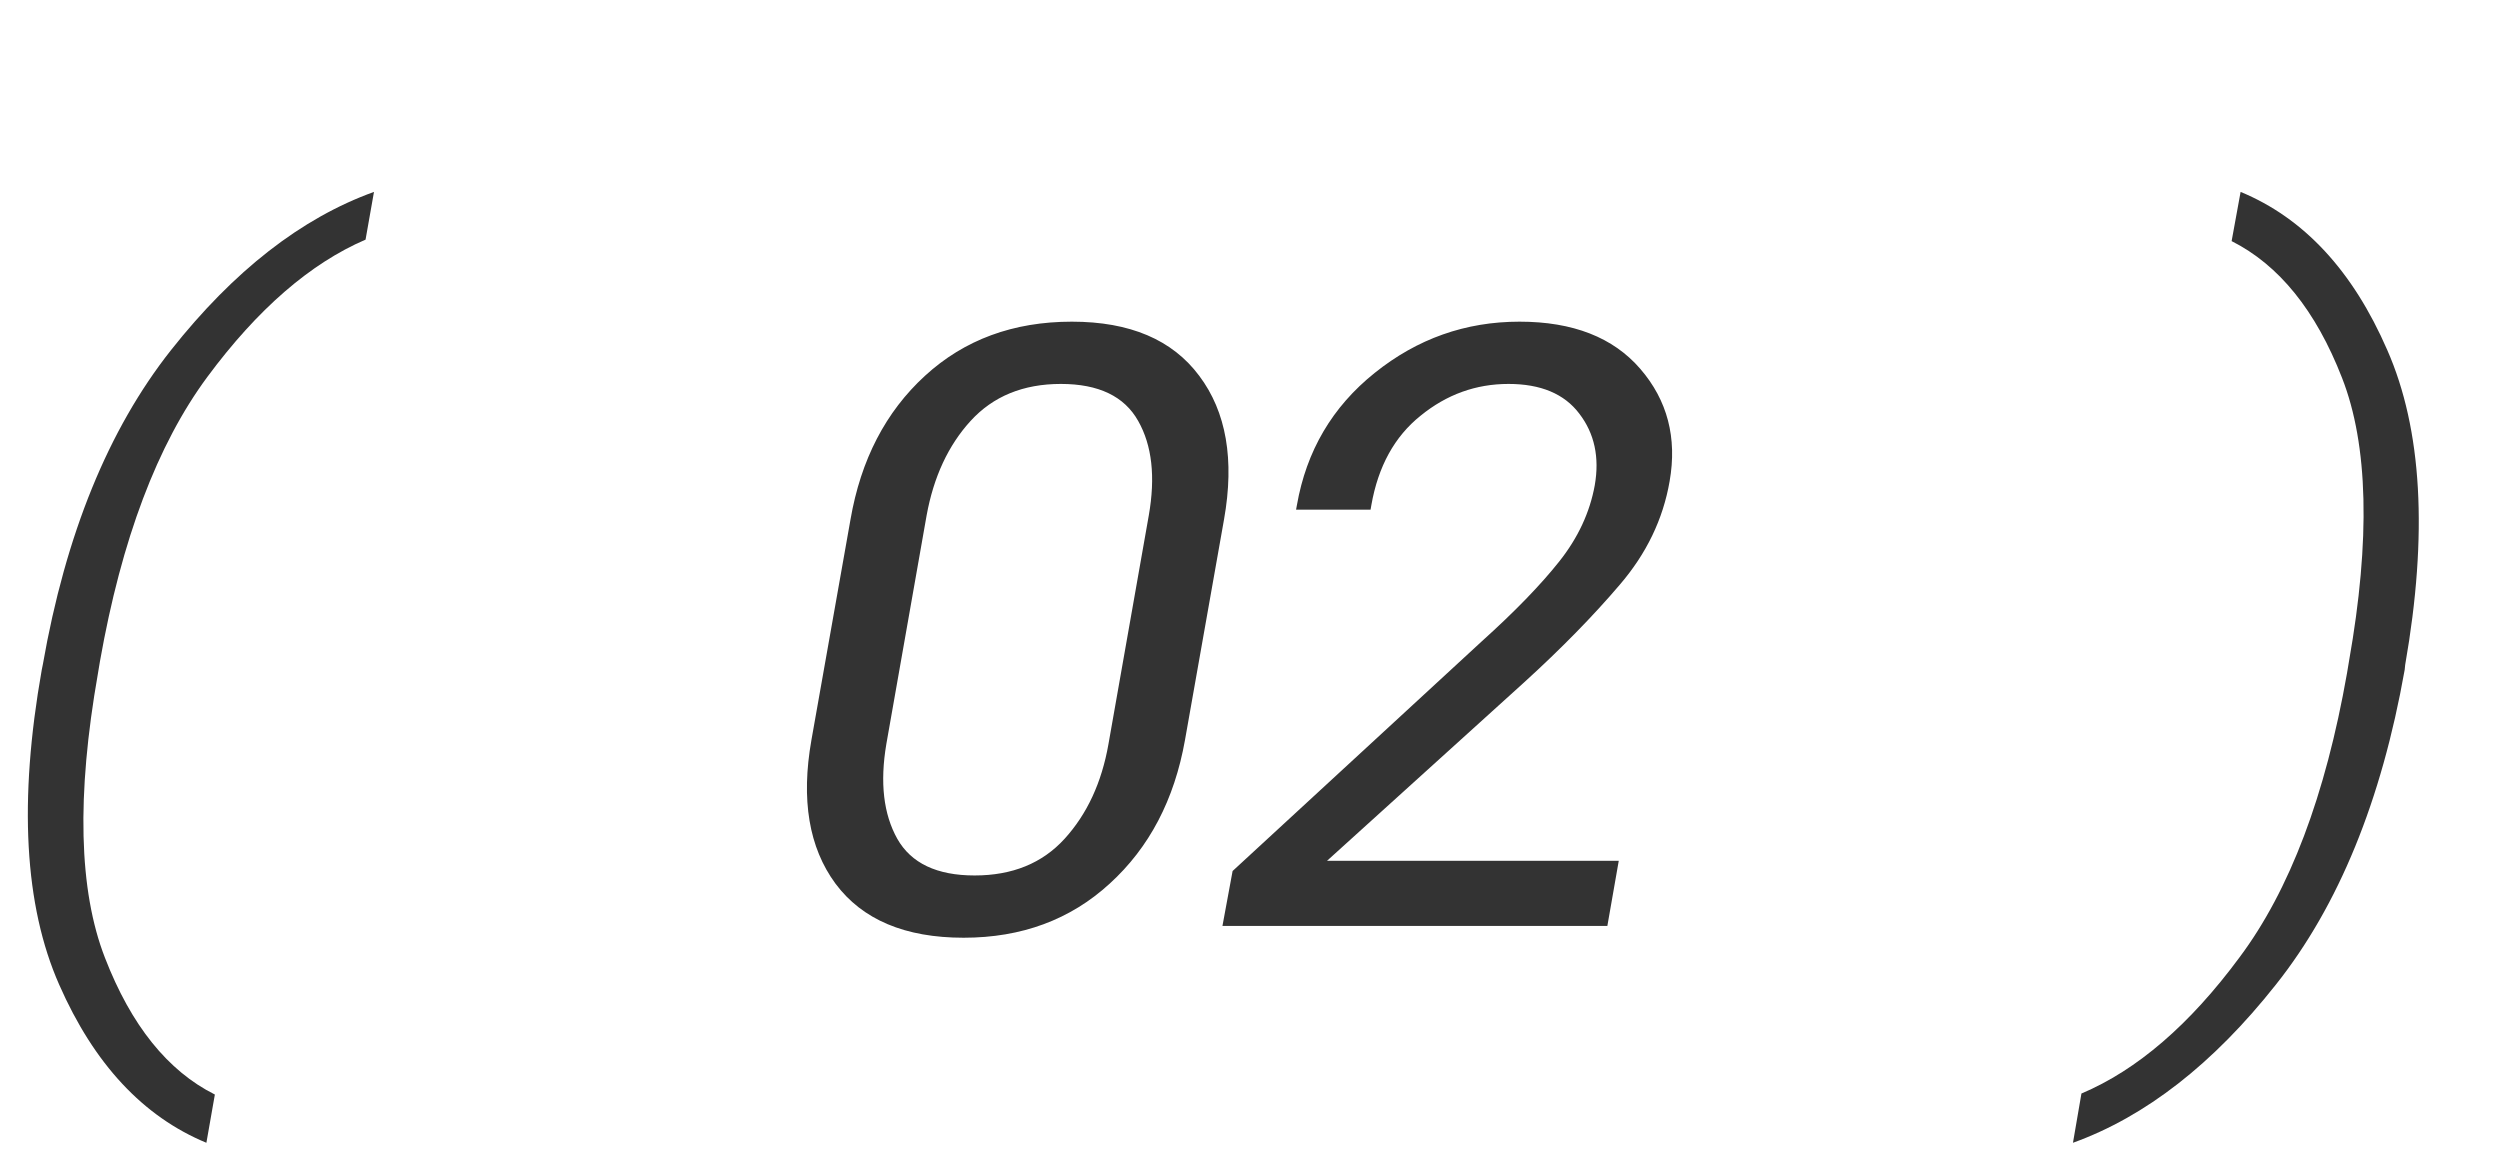
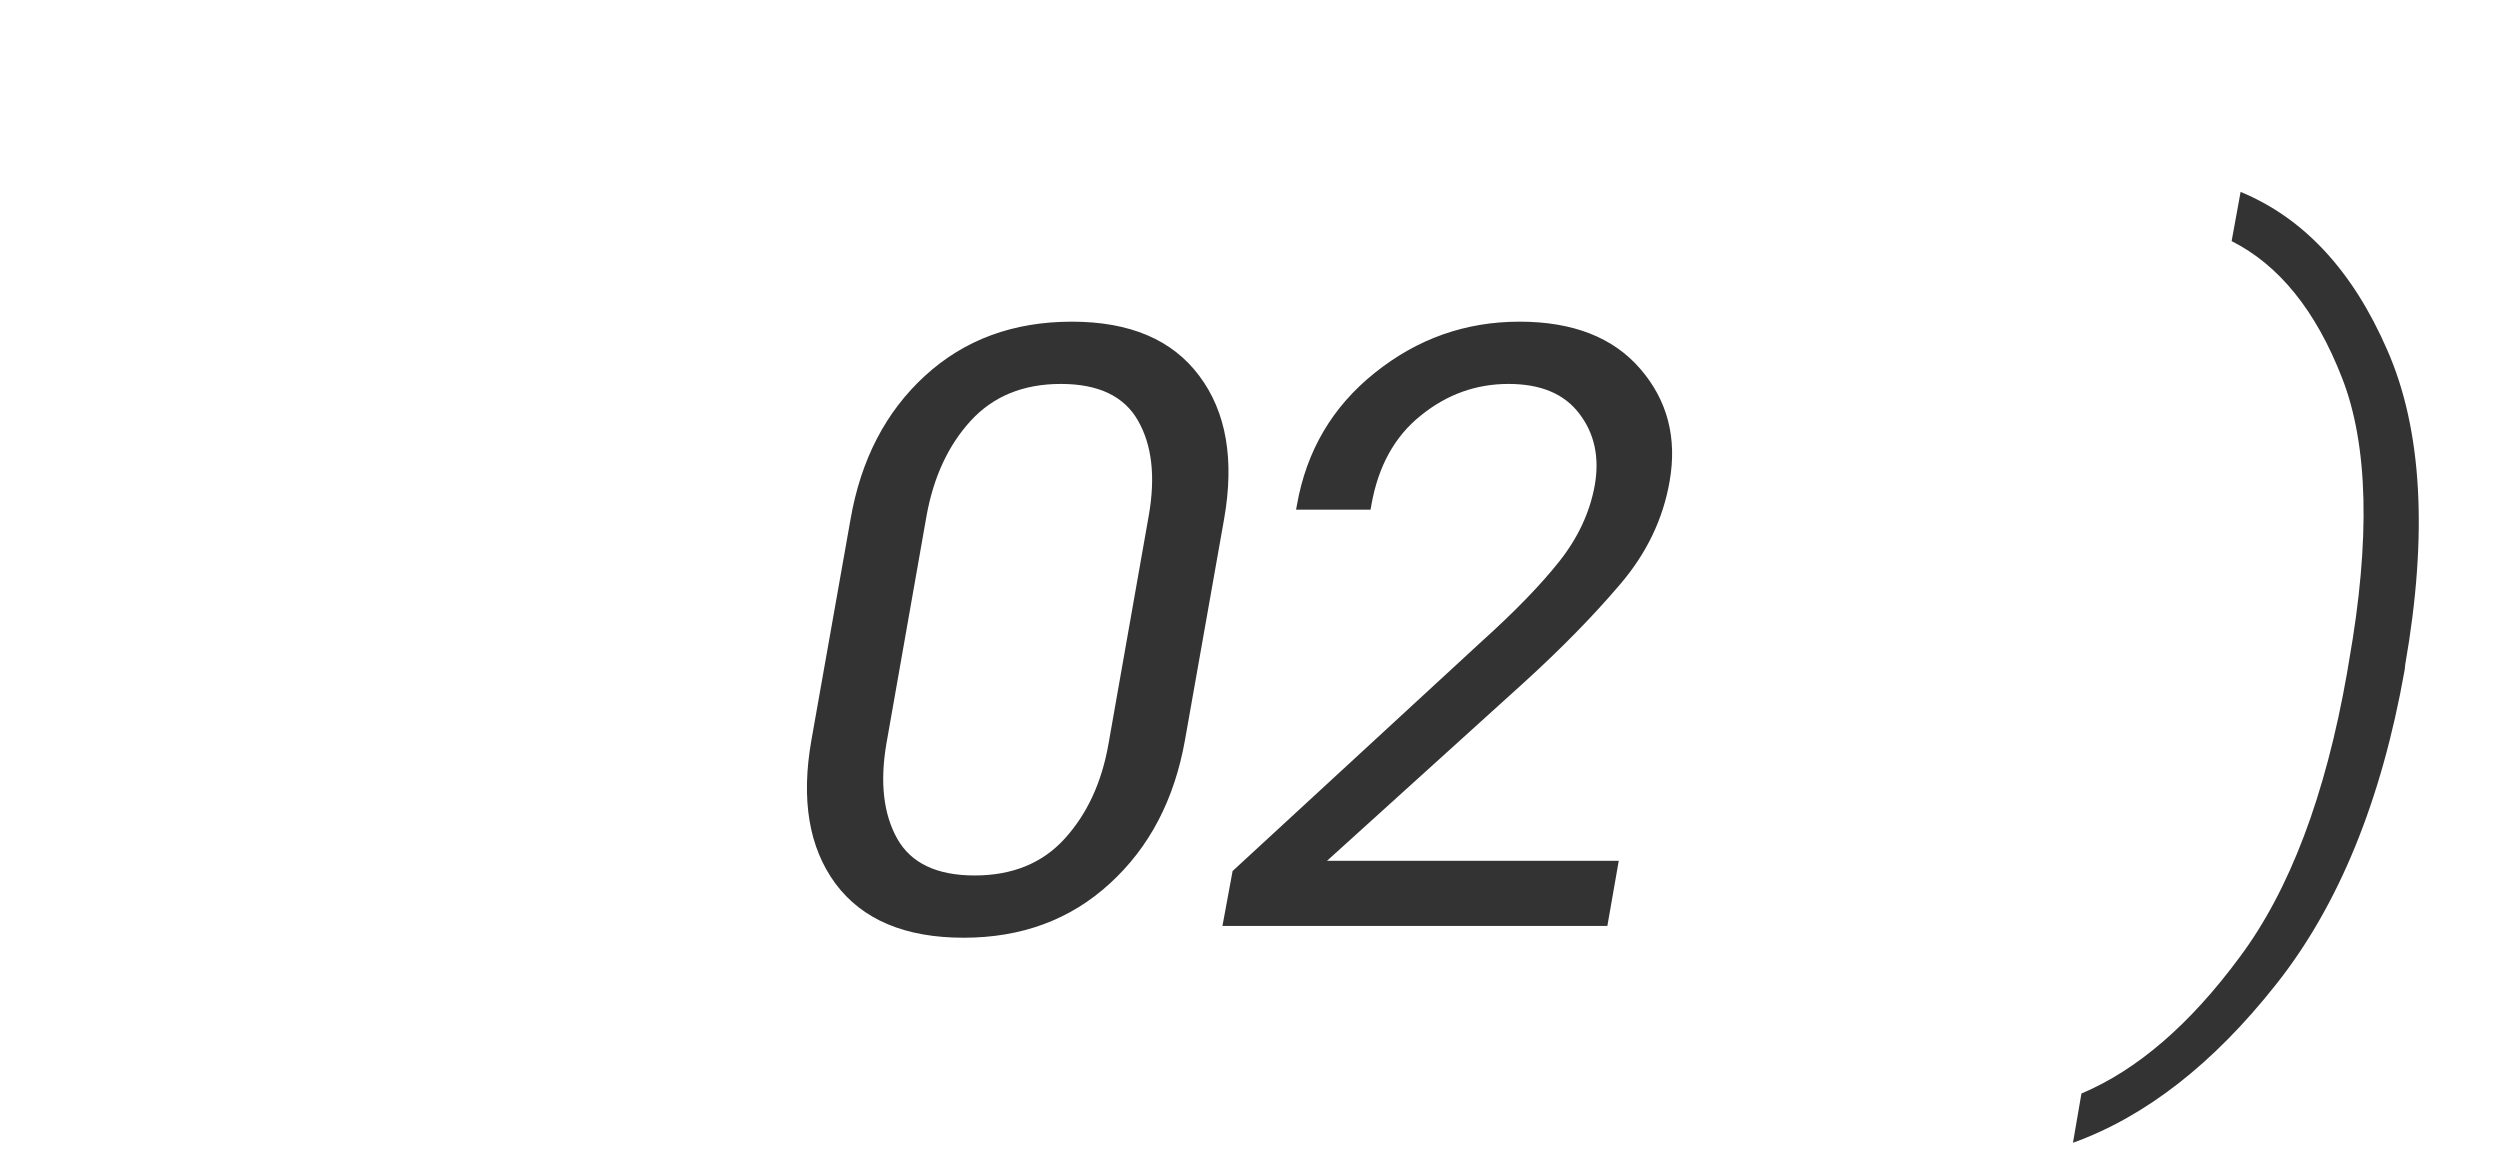
<svg xmlns="http://www.w3.org/2000/svg" width="54" height="25" viewBox="0 0 54 25" fill="none">
  <path opacity="0.8" d="M17.527 15.983L18.371 11.22C18.594 9.931 19.13 8.896 19.98 8.117C20.829 7.338 21.887 6.948 23.152 6.948C24.406 6.948 25.323 7.338 25.903 8.117C26.489 8.896 26.668 9.931 26.439 11.22L25.596 15.983C25.367 17.273 24.825 18.307 23.97 19.086C23.12 19.865 22.068 20.255 20.814 20.255C19.549 20.255 18.626 19.865 18.046 19.086C17.472 18.307 17.299 17.273 17.527 15.983ZM19.145 16.071C19.004 16.903 19.083 17.586 19.382 18.119C19.681 18.646 20.237 18.91 21.052 18.91C21.866 18.91 22.514 18.646 22.994 18.119C23.48 17.586 23.797 16.903 23.943 16.071L24.814 11.132C24.96 10.3 24.884 9.62 24.585 9.093C24.286 8.56 23.73 8.293 22.915 8.293C22.101 8.293 21.45 8.56 20.964 9.093C20.483 9.62 20.167 10.3 20.015 11.132L19.145 16.071ZM26.405 20L26.624 18.814L32.003 13.856C32.718 13.212 33.278 12.635 33.682 12.125C34.086 11.615 34.341 11.067 34.447 10.481C34.552 9.878 34.441 9.362 34.113 8.935C33.79 8.507 33.281 8.293 32.583 8.293C31.88 8.293 31.247 8.521 30.685 8.979C30.122 9.43 29.768 10.074 29.621 10.912L29.604 11.009H27.995L28.013 10.912C28.218 9.74 28.778 8.788 29.692 8.056C30.612 7.317 31.655 6.948 32.821 6.948C33.975 6.948 34.845 7.288 35.431 7.968C36.017 8.647 36.228 9.456 36.064 10.394C35.923 11.214 35.563 11.961 34.983 12.635C34.409 13.309 33.723 14.009 32.926 14.735L28.663 18.594H34.965L34.719 20H26.405Z" fill="black" />
  <path opacity="0.8" d="M44.776 24.684L44.959 23.62C46.162 23.112 47.301 22.131 48.375 20.677C49.456 19.23 50.23 17.186 50.695 14.543L50.738 14.285C51.204 11.65 51.154 9.609 50.588 8.162C50.022 6.708 49.227 5.724 48.203 5.208L48.397 4.145C49.764 4.71 50.821 5.849 51.565 7.561C52.317 9.272 52.446 11.539 51.952 14.36L51.941 14.468C51.44 17.297 50.513 19.563 49.159 21.268C47.806 22.979 46.345 24.118 44.776 24.684Z" fill="black" />
-   <path opacity="0.8" d="M4.458 24.684C3.09 24.118 2.03 22.979 1.278 21.268C0.526 19.563 0.401 17.297 0.902 14.468L0.924 14.36C1.418 11.539 2.342 9.272 3.695 7.561C5.049 5.849 6.51 4.71 8.078 4.145L7.896 5.176C6.7 5.691 5.561 6.68 4.479 8.141C3.398 9.602 2.625 11.65 2.159 14.285L2.116 14.543C1.651 17.186 1.701 19.234 2.267 20.688C2.832 22.148 3.624 23.133 4.641 23.642L4.458 24.684Z" fill="black" />
</svg>